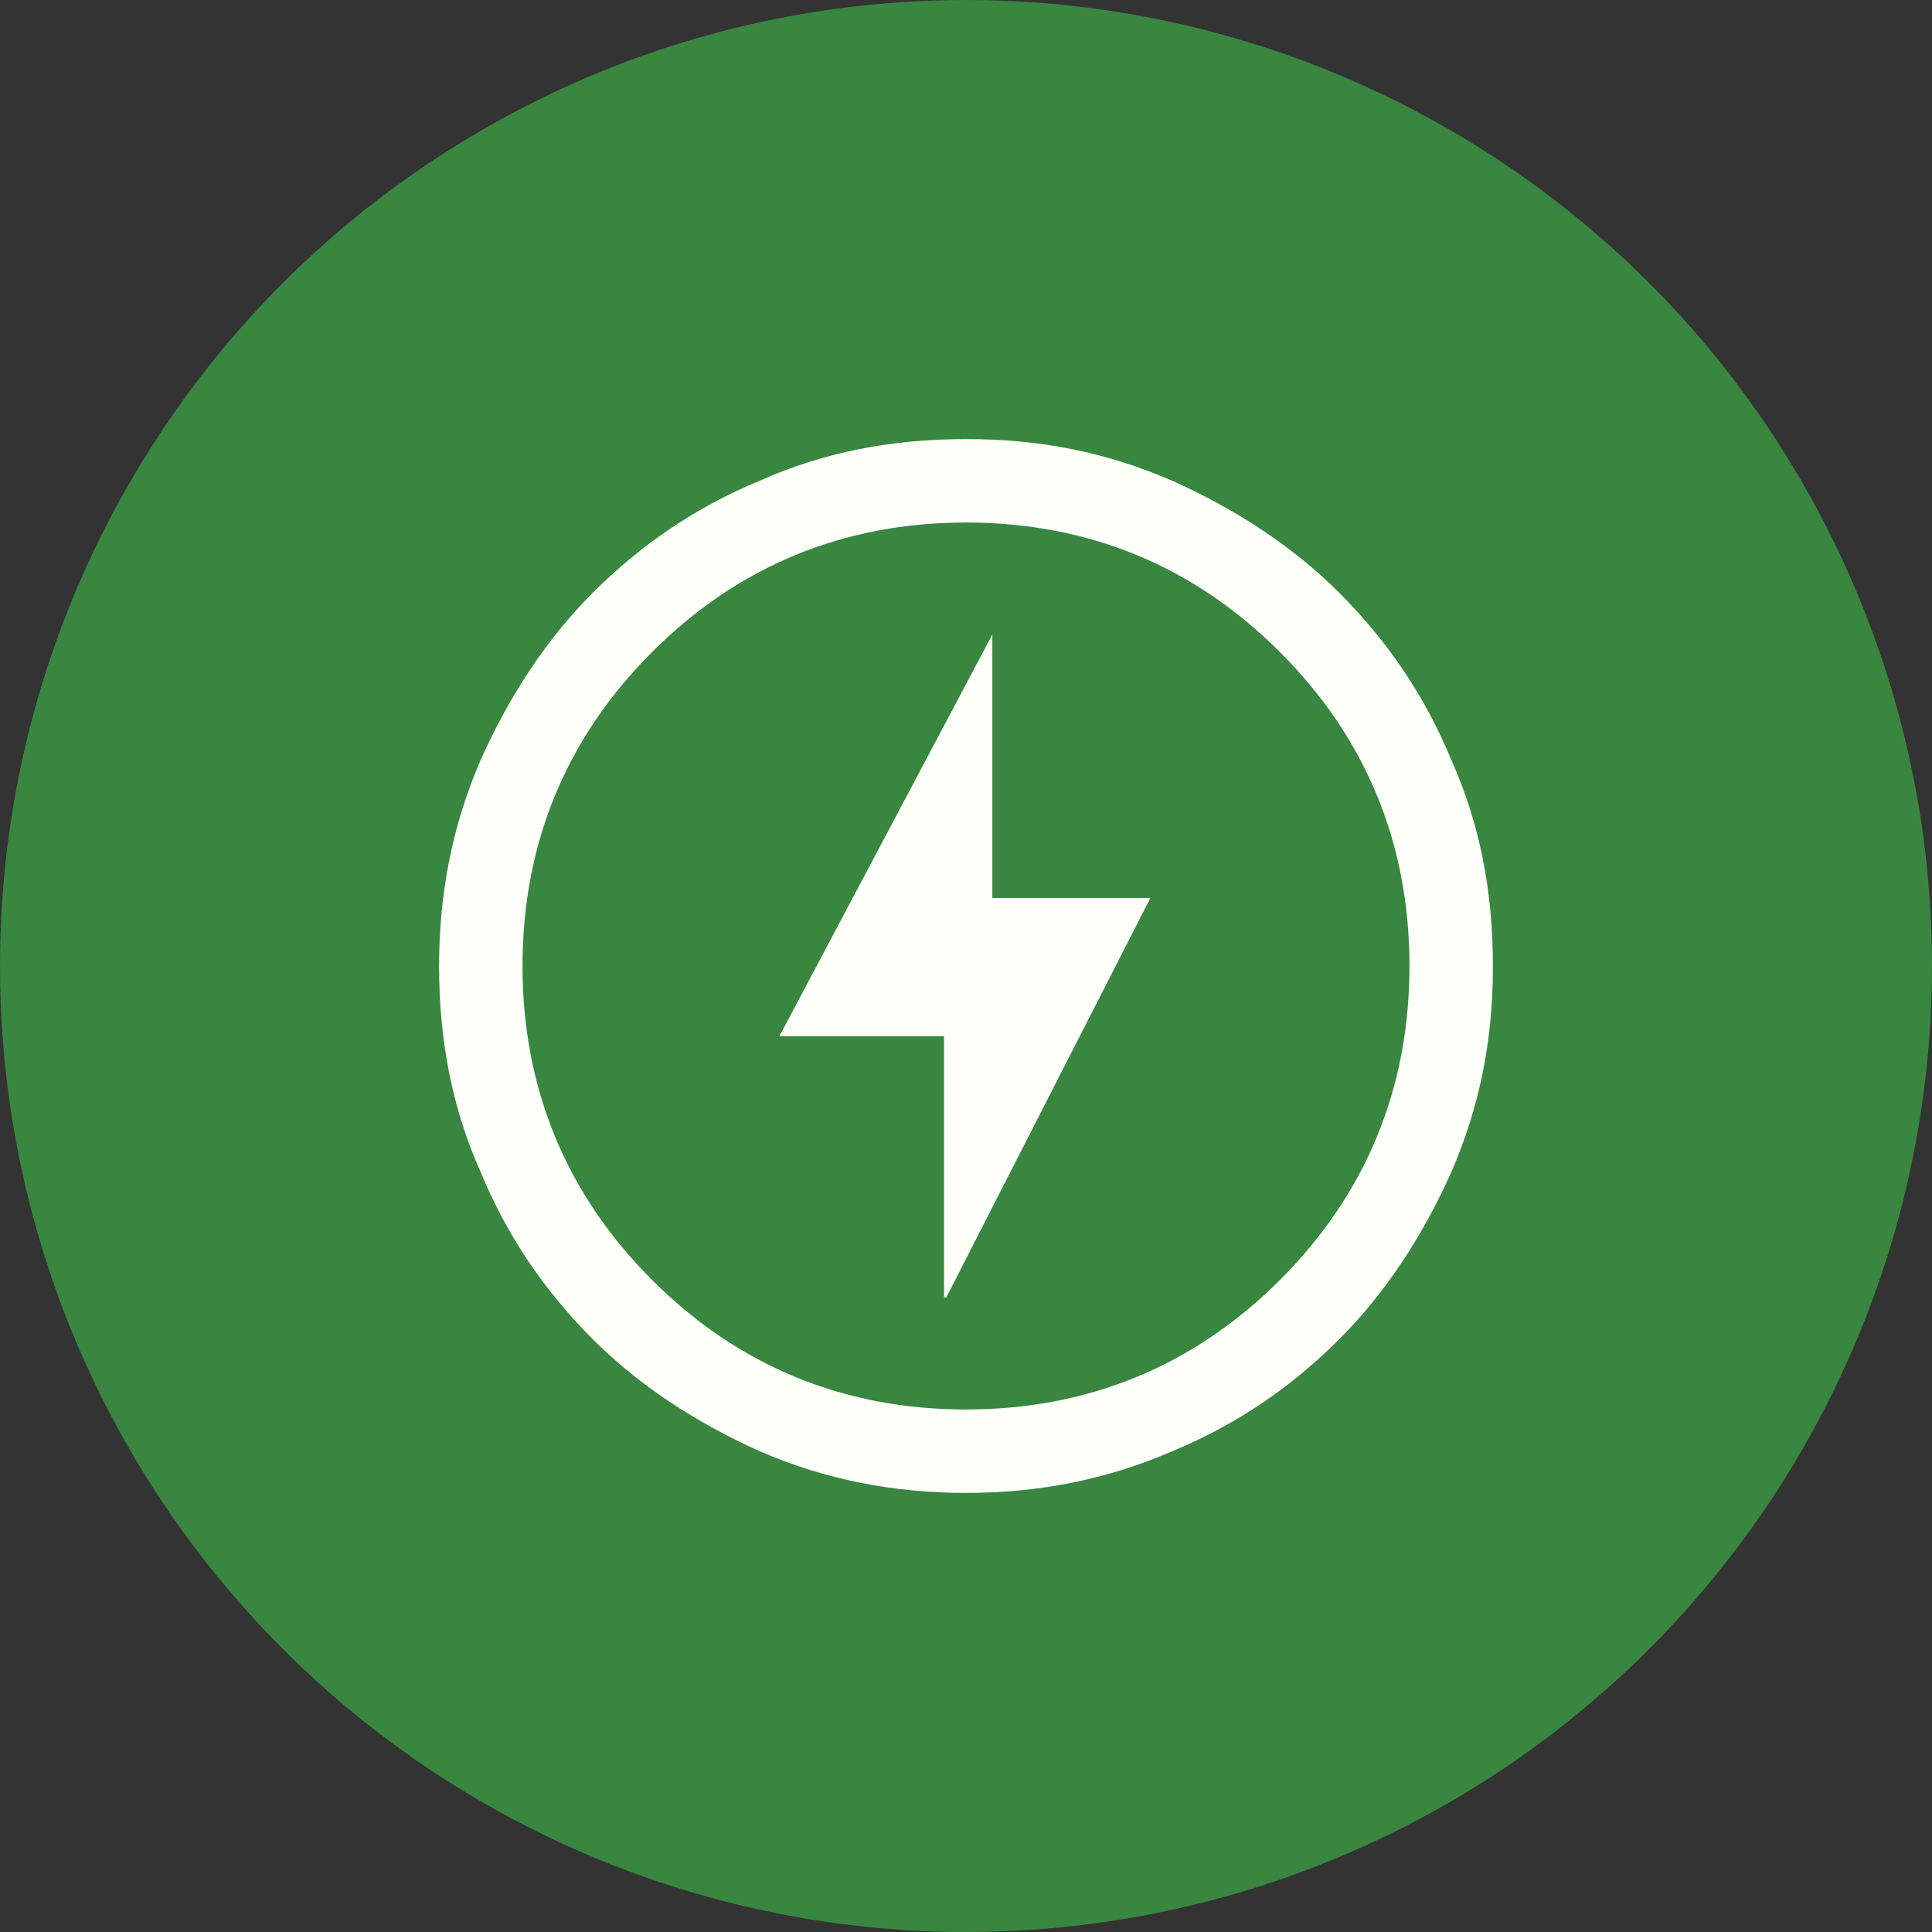
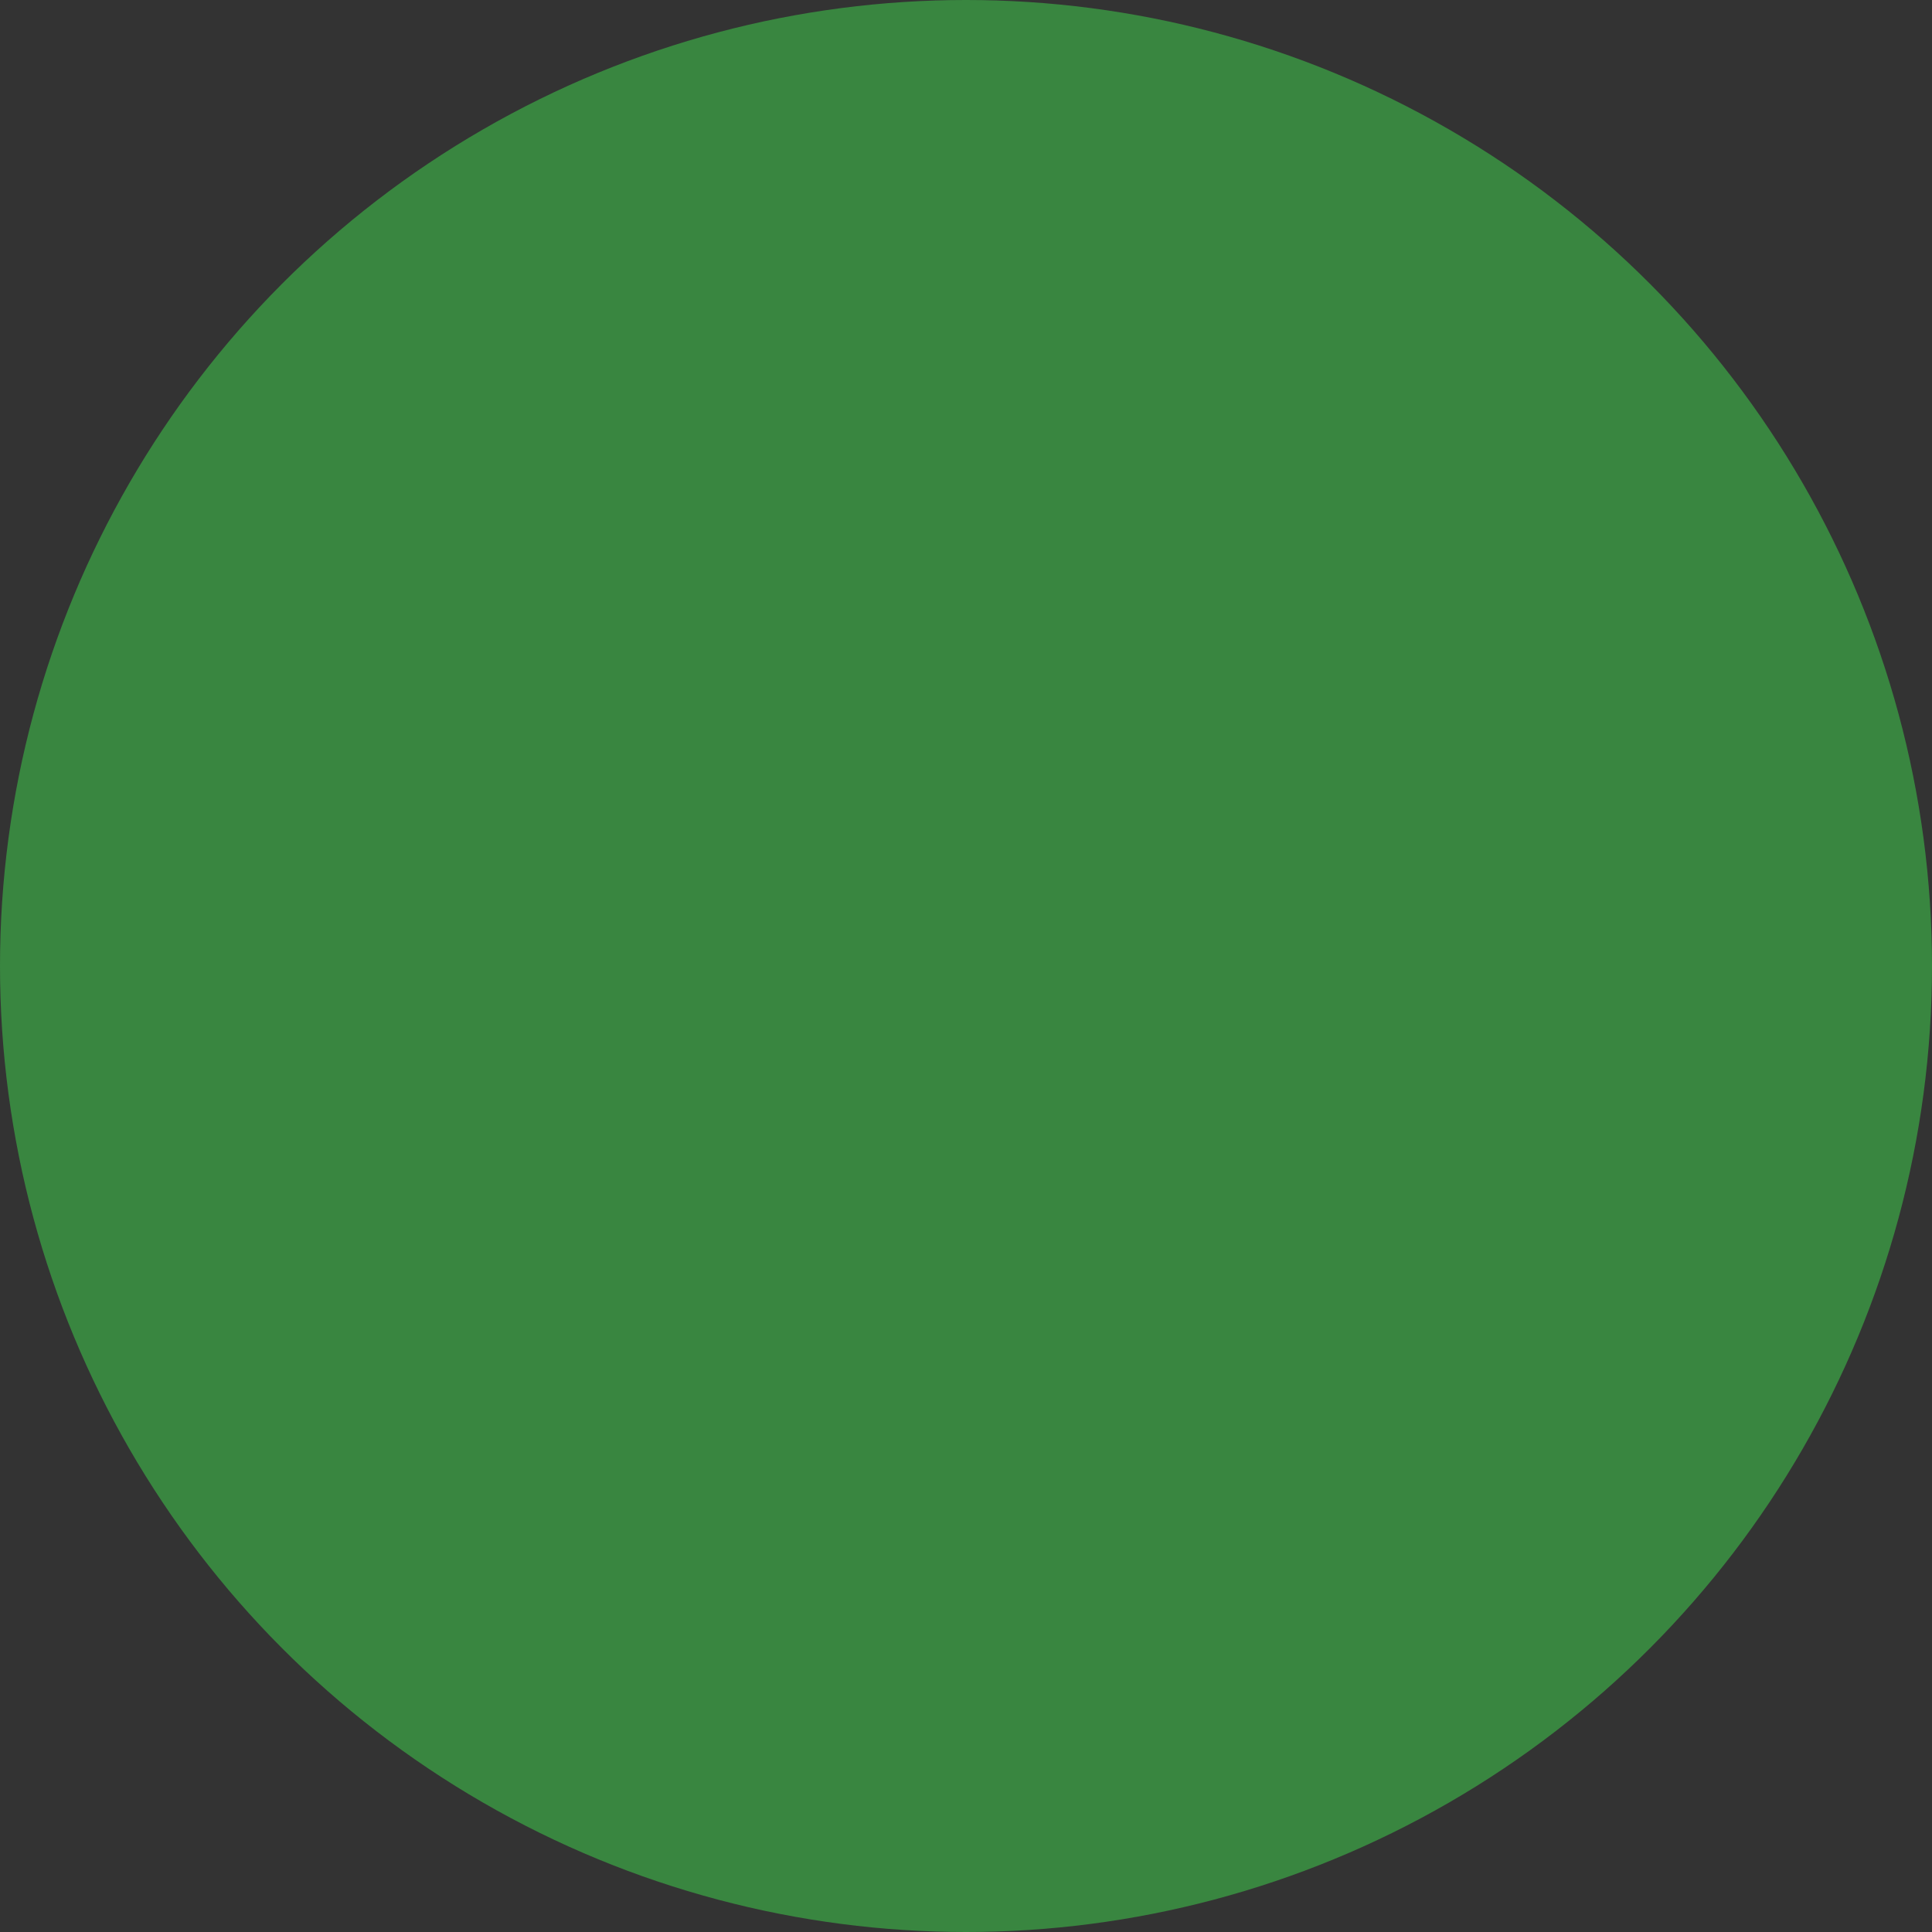
<svg xmlns="http://www.w3.org/2000/svg" id="Layer_1" x="0px" y="0px" viewBox="0 0 88 88" style="enable-background:new 0 0 88 88;" xml:space="preserve">
  <rect x="0" y="0" width="88" height="88" fill="#333333" stroke="none" />
  <style type="text/css">	.st0{fill:#398640;}	.st1{fill:#FFFFFA;}</style>
  <circle class="st0" cx="44" cy="44" r="44" />
-   <path class="st1" d="M43.1,59.1l9.3-18.2h-7.2v-12l-9.7,18.3h7.5V59.1z M44,68c-3.3,0-6.4-0.6-9.4-1.9c-2.9-1.3-5.5-3-7.6-5.1 c-2.2-2.2-3.9-4.7-5.1-7.6c-1.3-2.9-1.9-6-1.9-9.4c0-3.3,0.6-6.4,1.9-9.4c1.3-2.9,3-5.5,5.1-7.6c2.2-2.2,4.7-3.9,7.6-5.1 c2.9-1.3,6-1.9,9.4-1.9s6.4,0.6,9.4,1.9c2.9,1.3,5.5,3,7.6,5.1c2.2,2.2,3.9,4.7,5.1,7.6c1.3,2.9,1.9,6,1.9,9.4s-0.6,6.4-1.9,9.4 c-1.3,2.9-3,5.5-5.1,7.6c-2.2,2.2-4.7,3.9-7.6,5.1C50.4,67.4,47.3,68,44,68z M44,64.2c5.6,0,10.4-2,14.3-5.9s5.9-8.7,5.9-14.3 s-2-10.4-5.9-14.3s-8.7-5.9-14.3-5.9s-10.4,2-14.3,5.9s-5.9,8.7-5.9,14.3s2,10.4,5.9,14.3S38.4,64.2,44,64.2z" />
</svg>